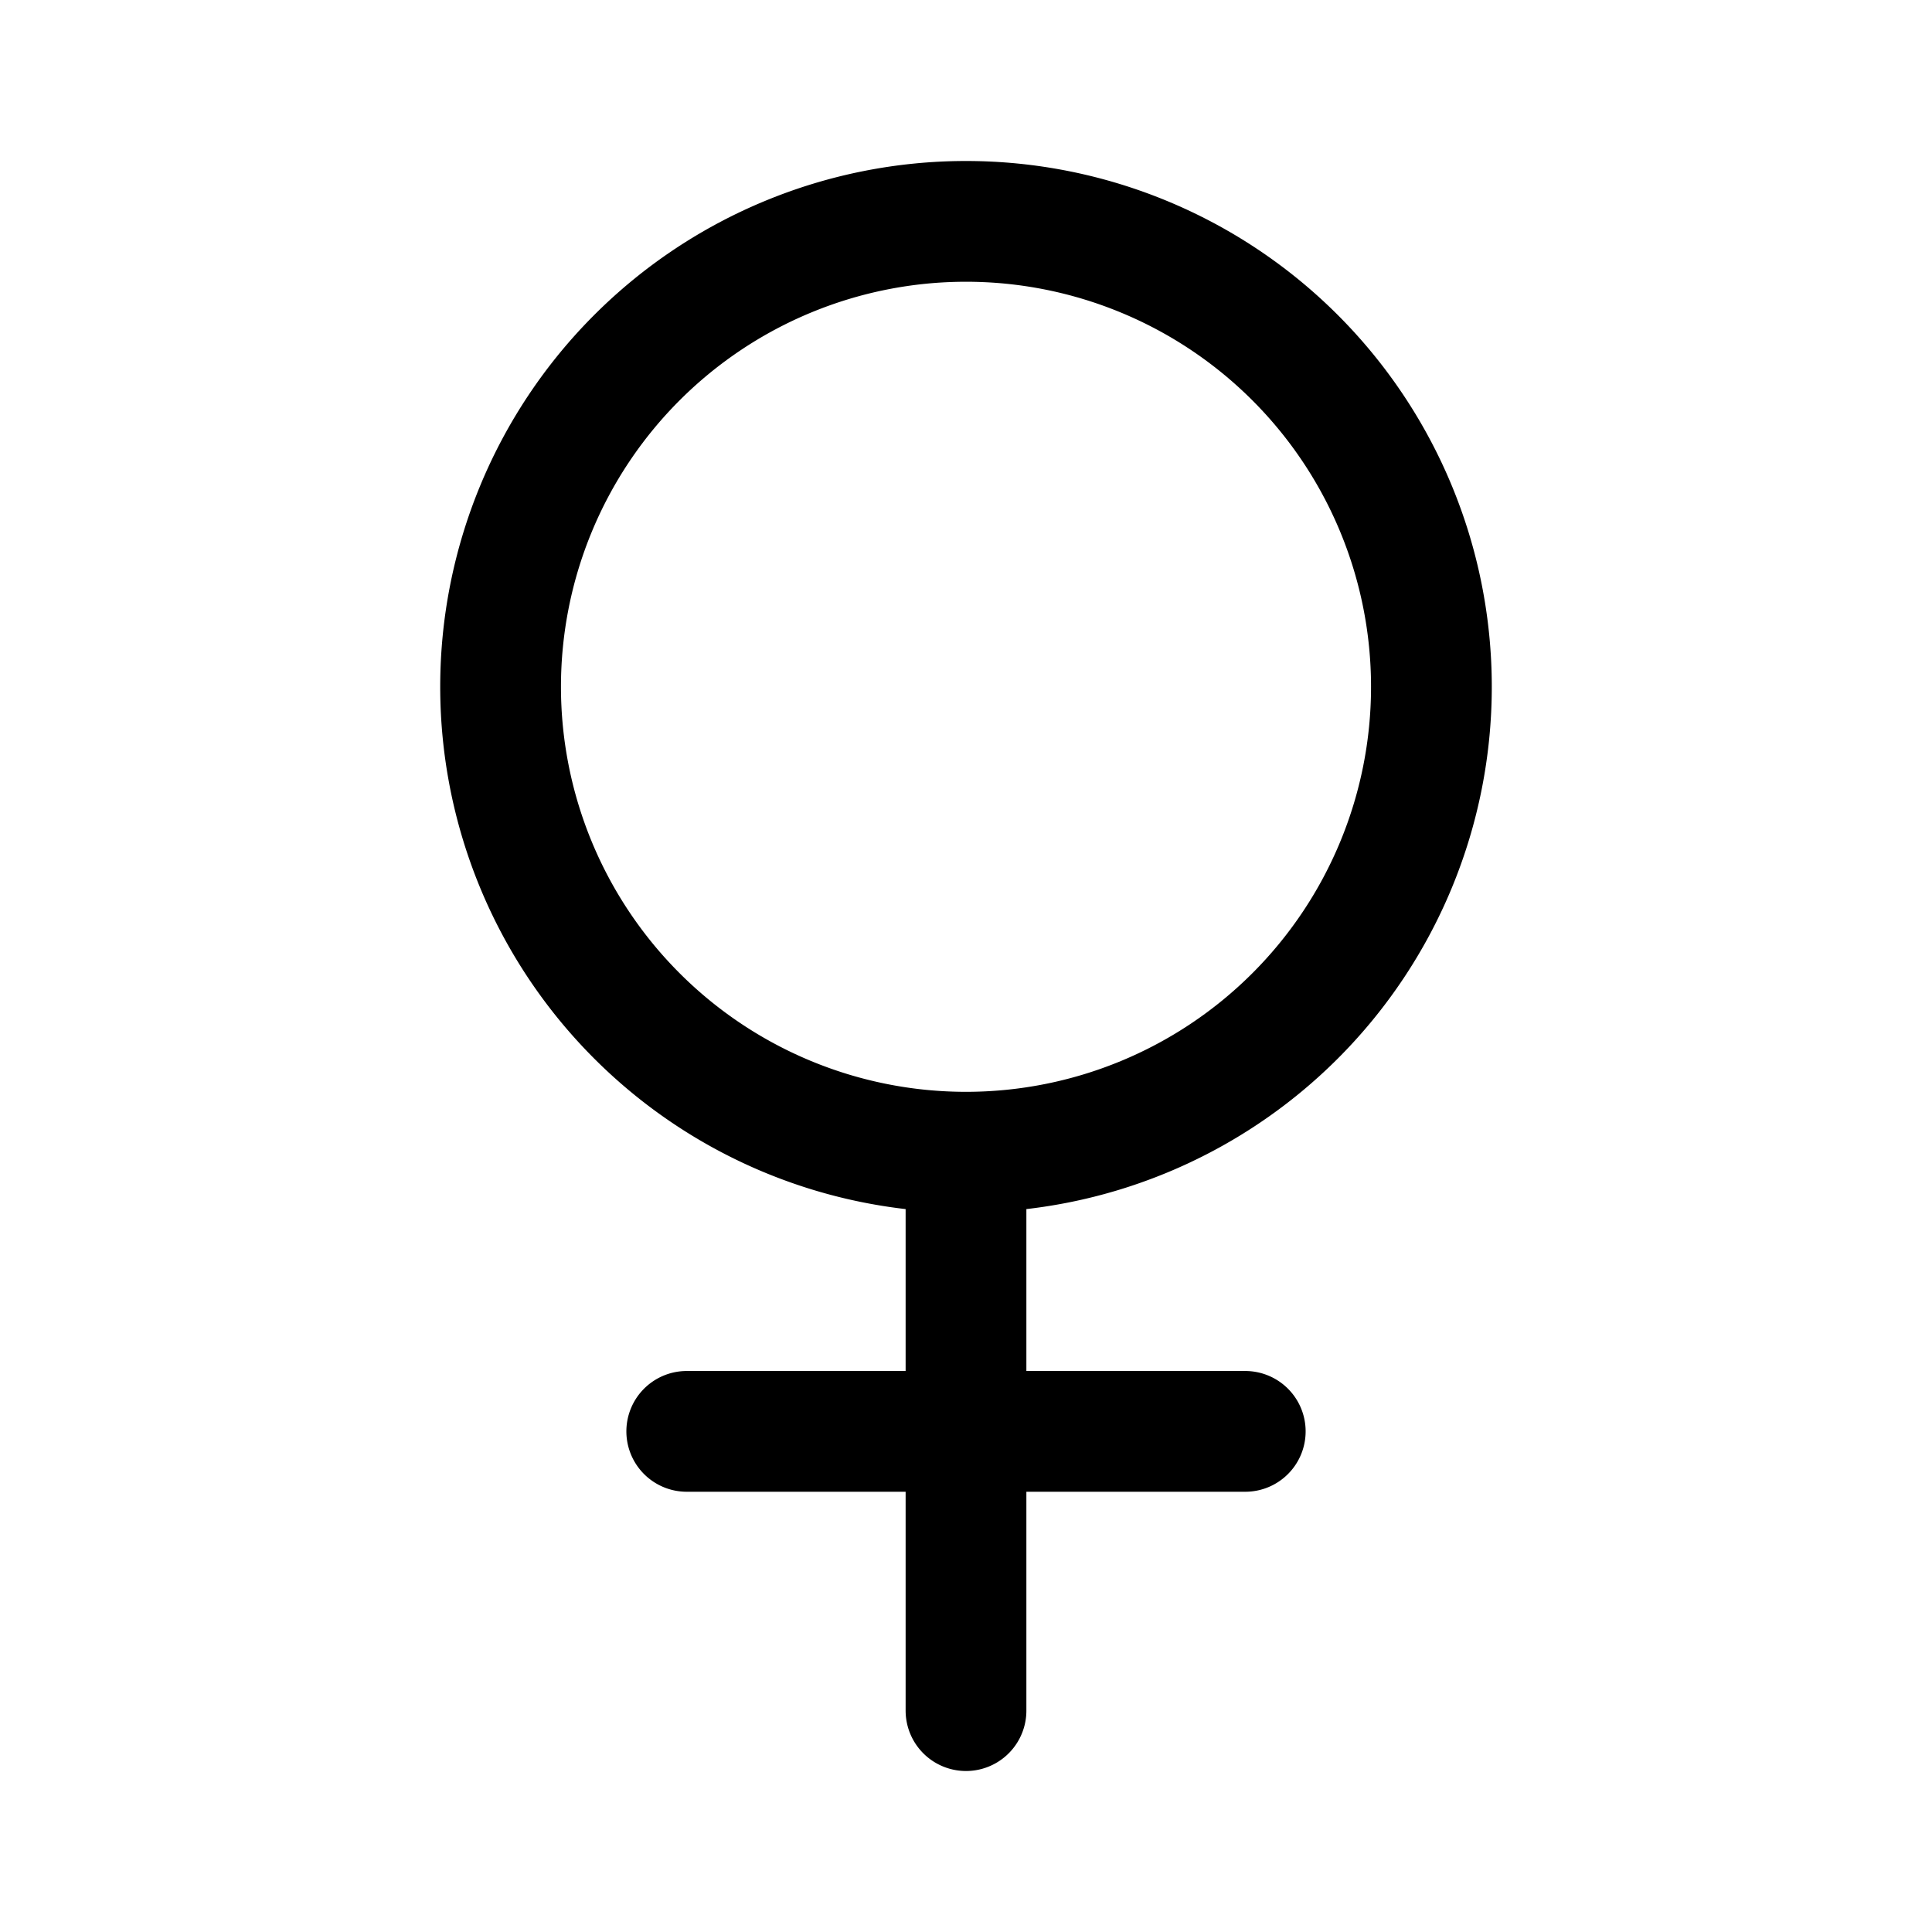
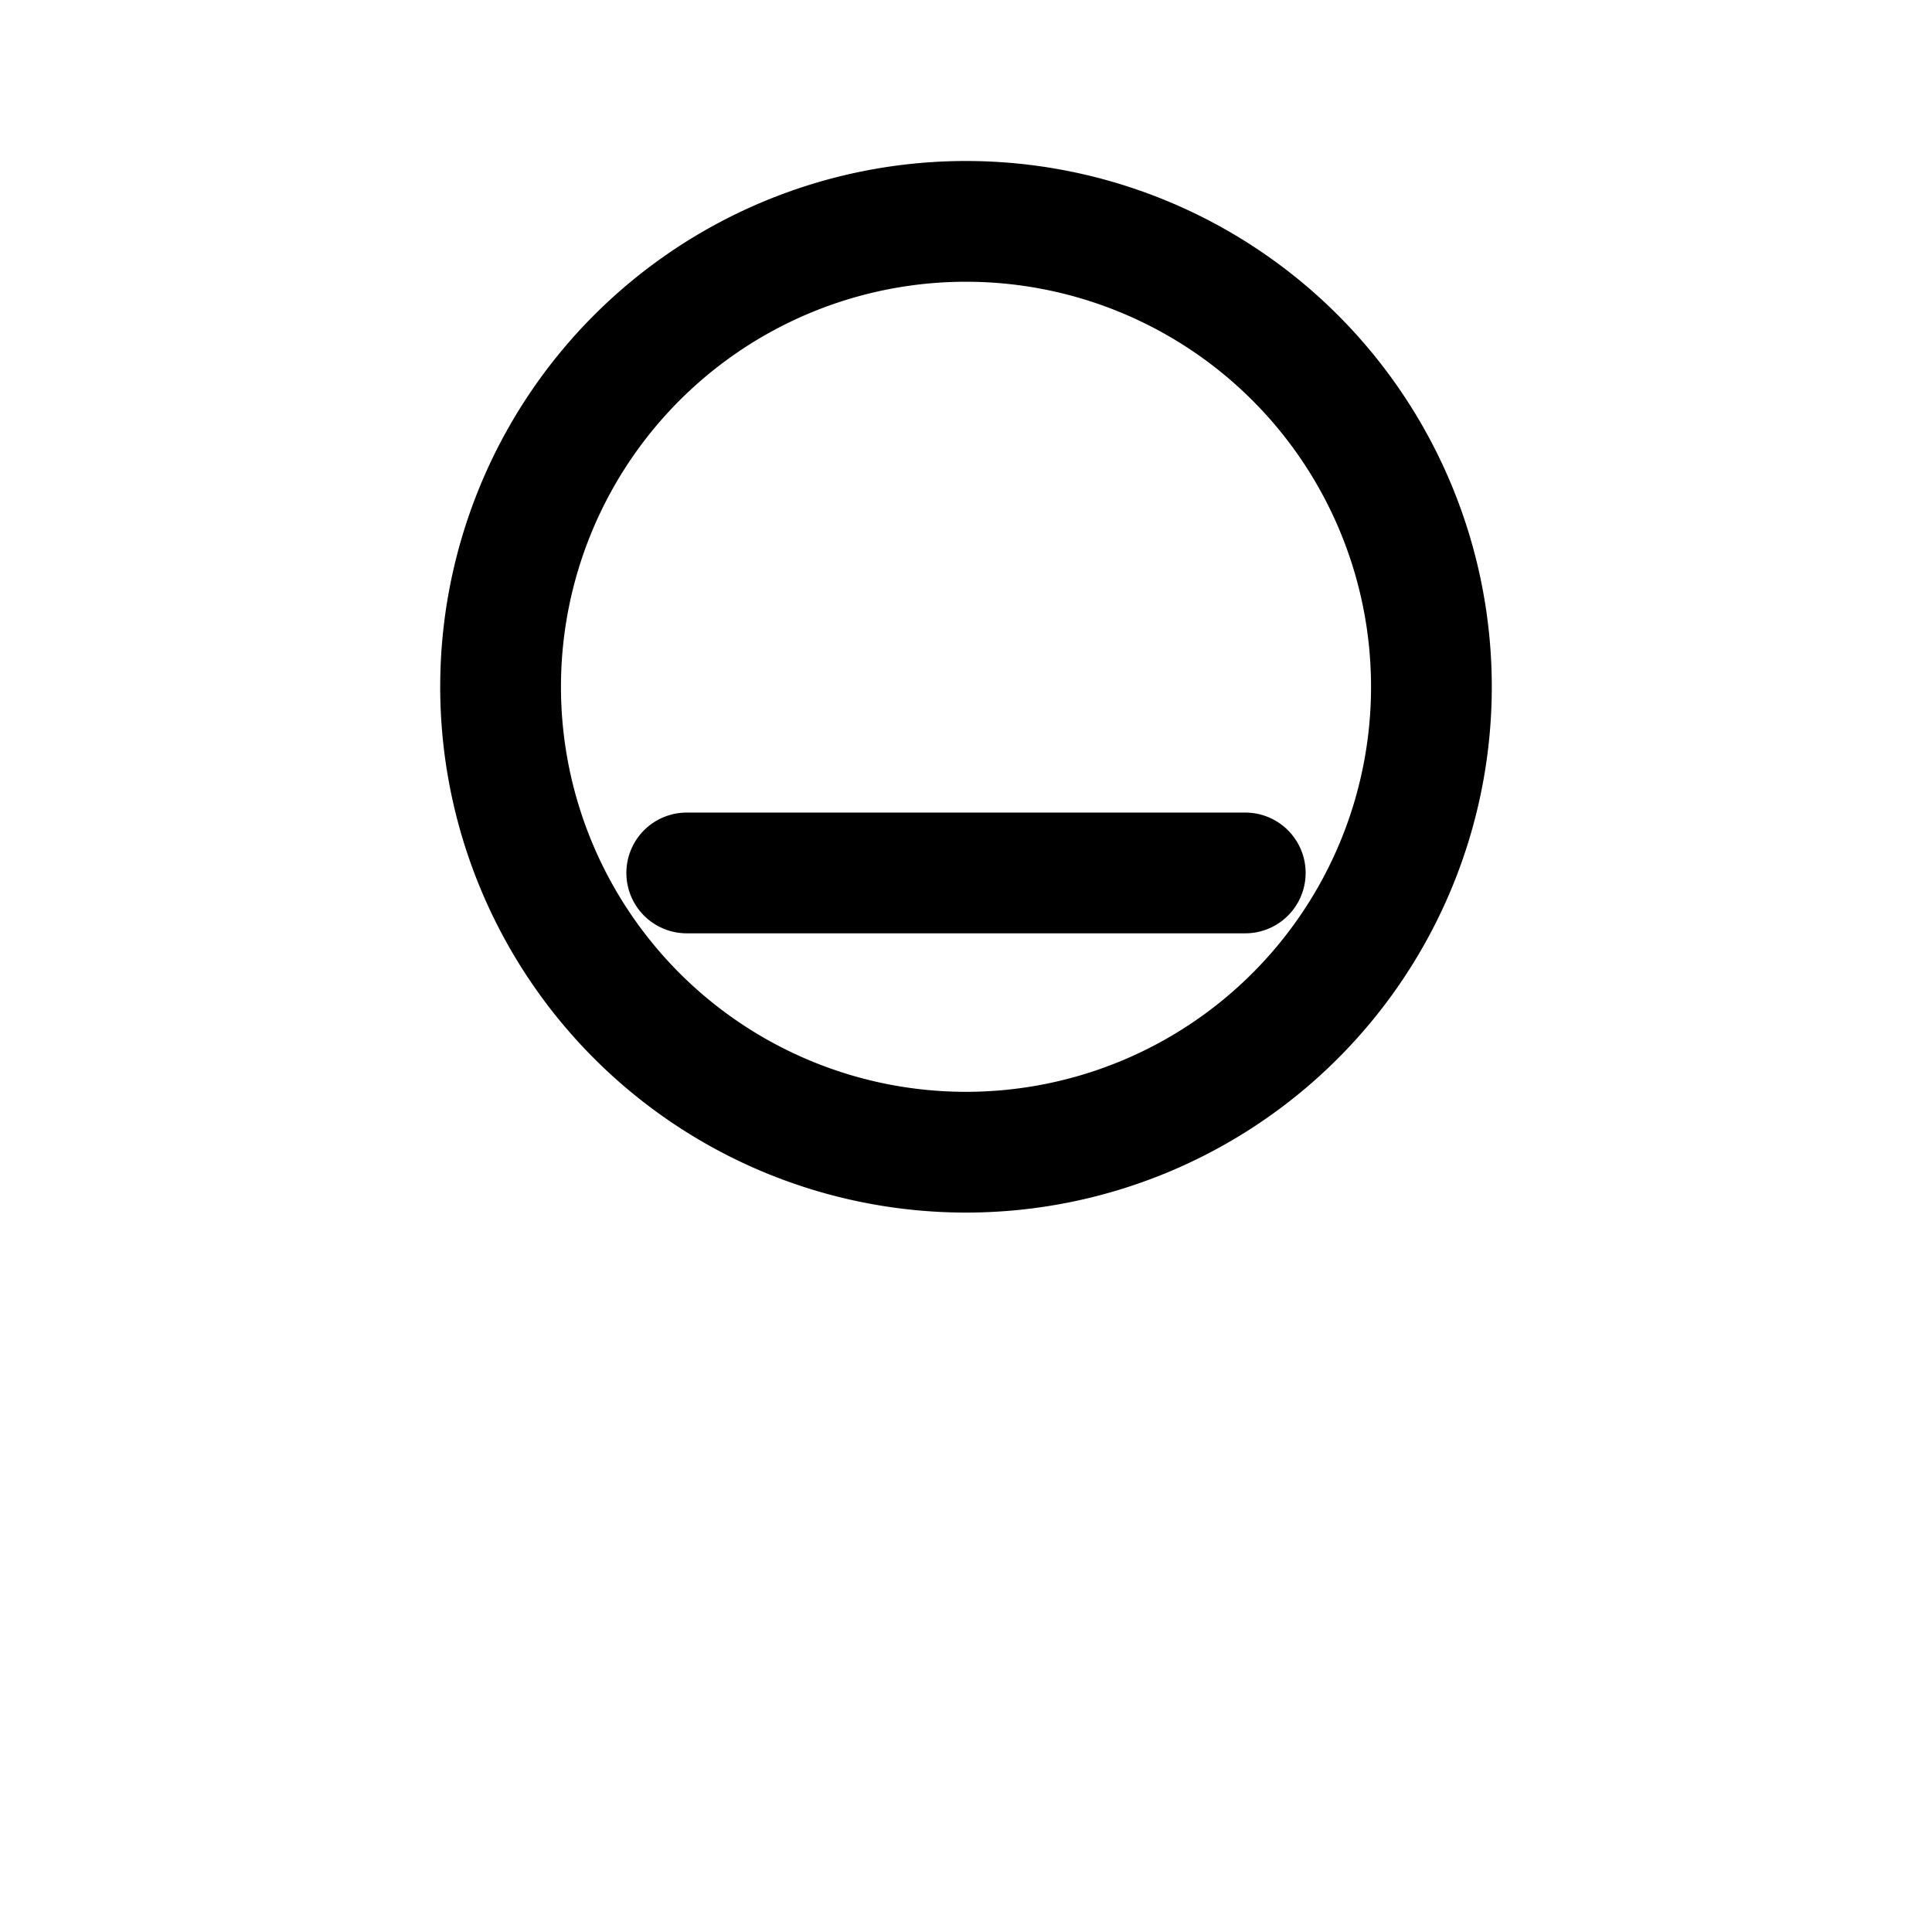
<svg xmlns="http://www.w3.org/2000/svg" width="800" height="800" viewBox="0 0 24 24">
-   <path fill="none" stroke="currentColor" stroke-linecap="round" stroke-linejoin="round" stroke-width="1.5" d="M12 14.313A5.781 5.781 0 1 0 12 2.75a5.781 5.781 0 0 0 0 11.563m0 0v6.937m-3.469-3.469h6.938" />
+   <path fill="none" stroke="currentColor" stroke-linecap="round" stroke-linejoin="round" stroke-width="1.5" d="M12 14.313A5.781 5.781 0 1 0 12 2.75a5.781 5.781 0 0 0 0 11.563m0 0m-3.469-3.469h6.938" />
</svg>